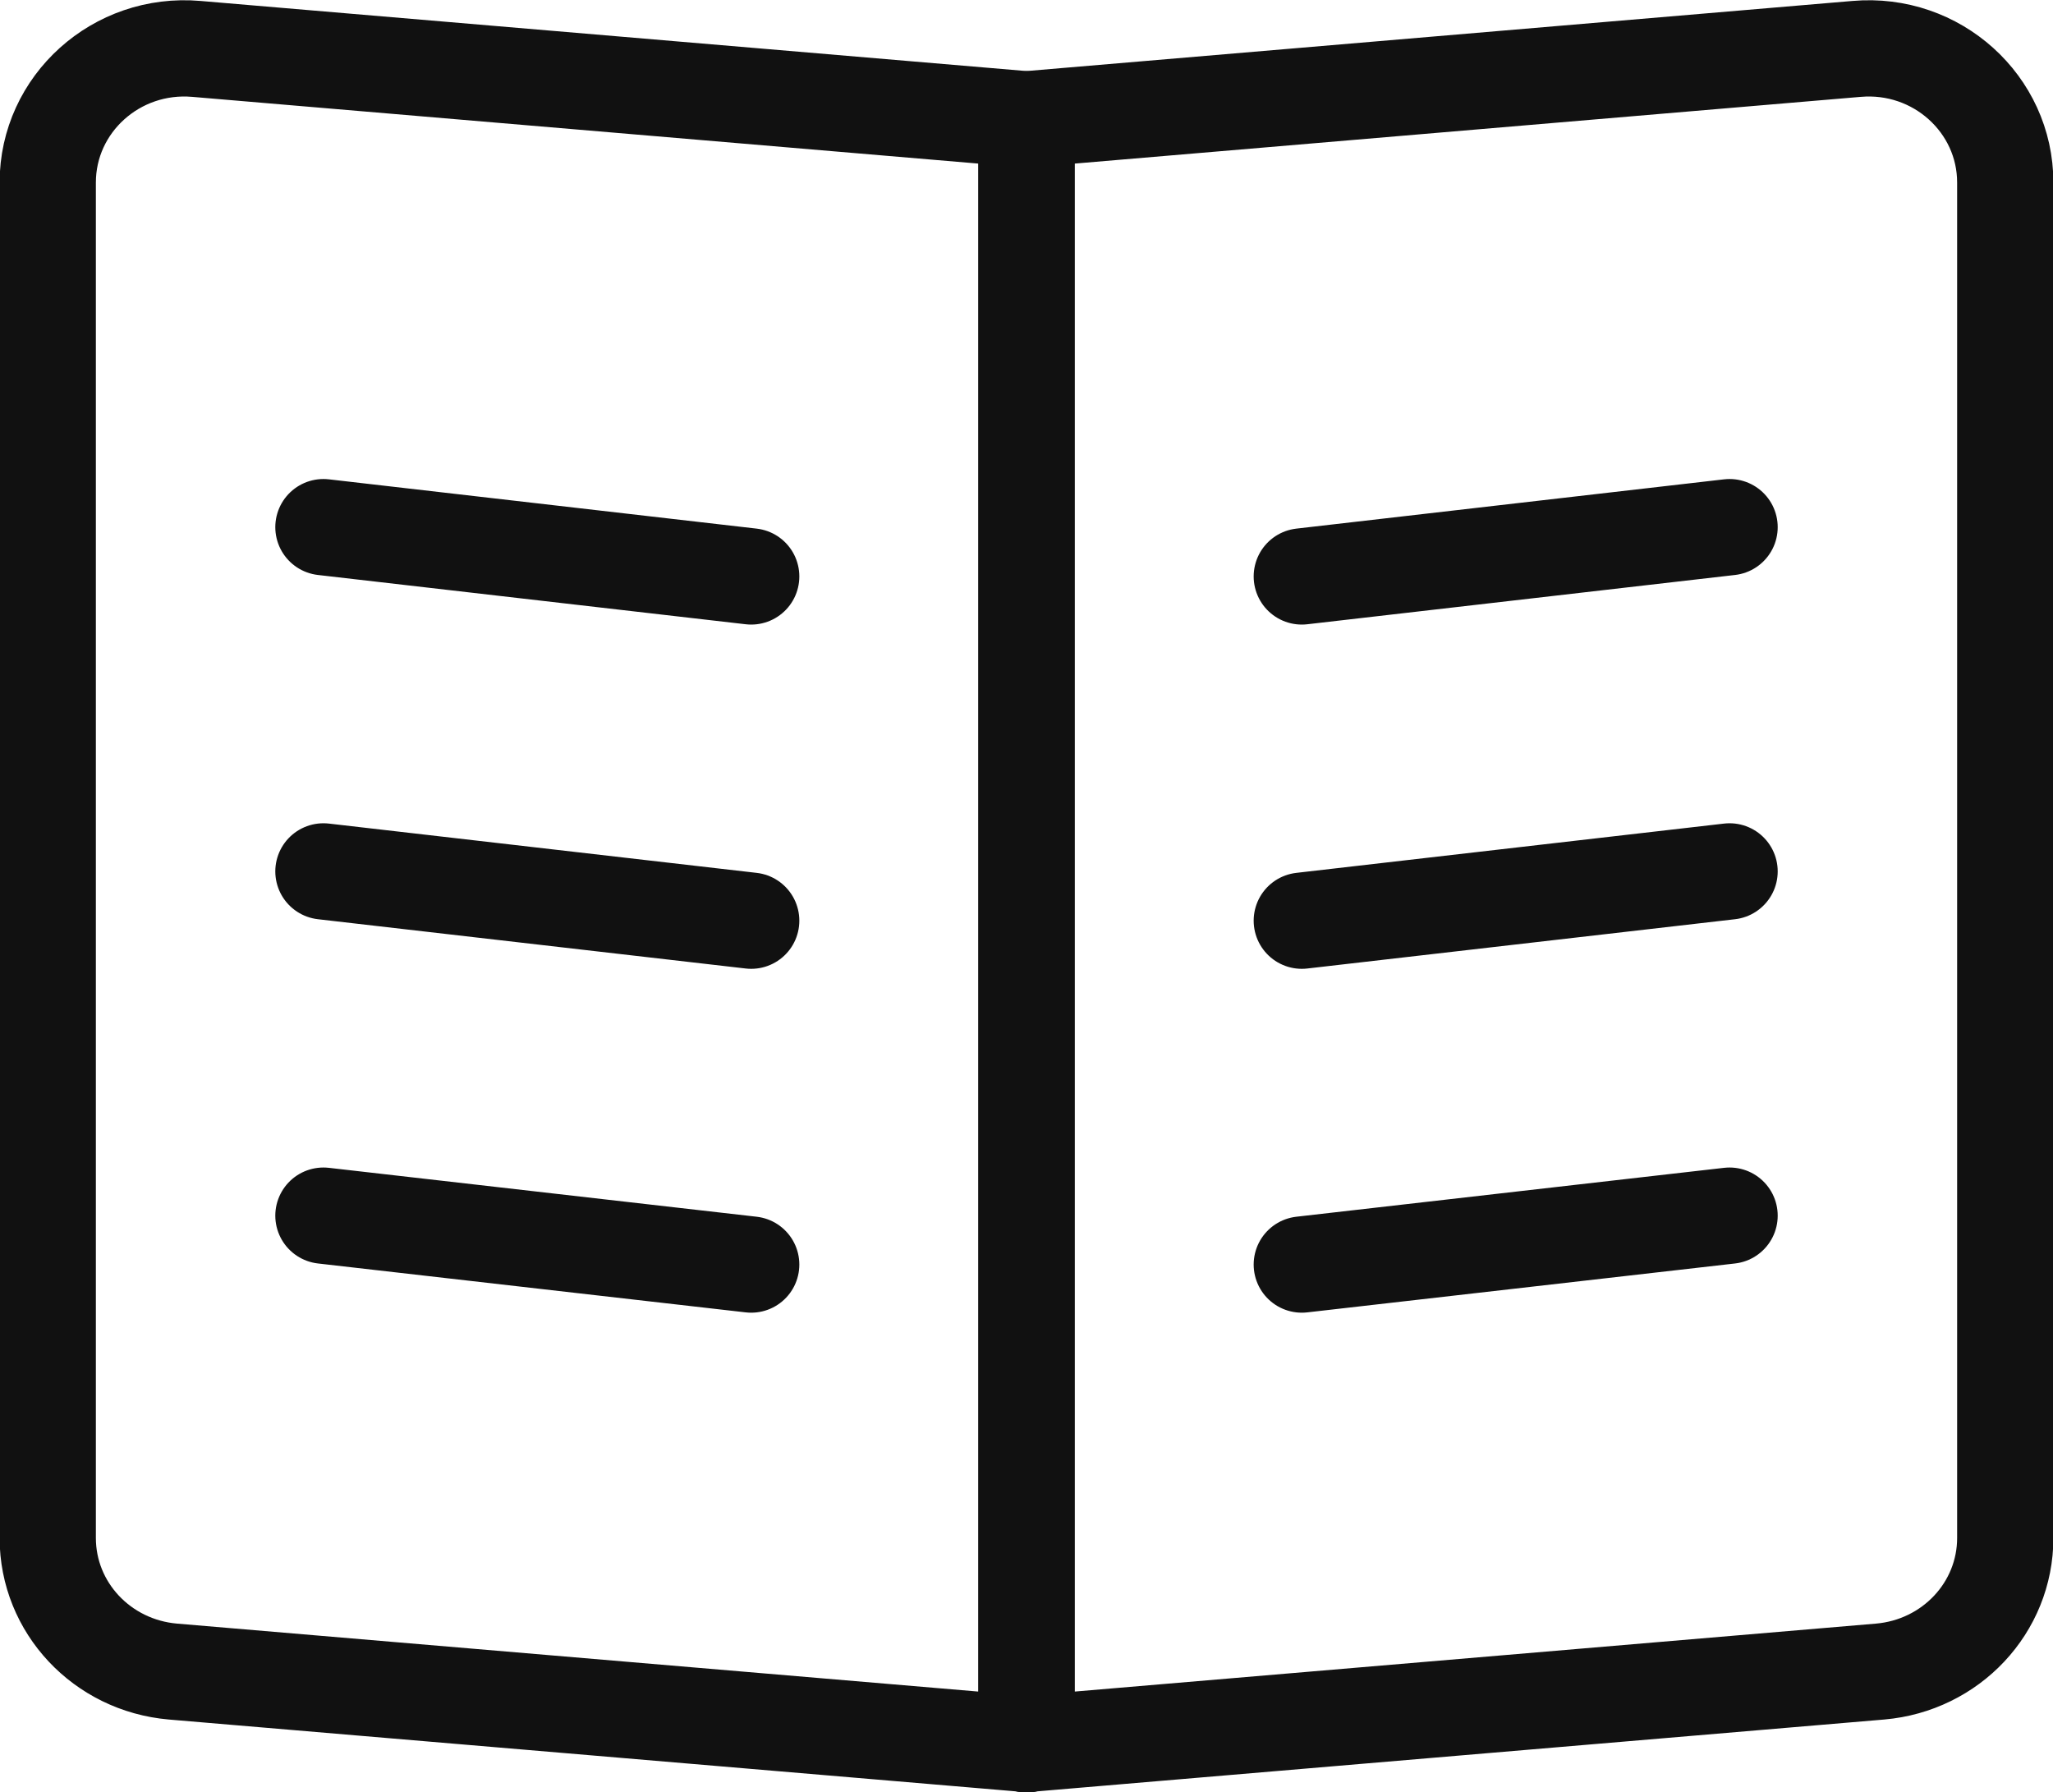
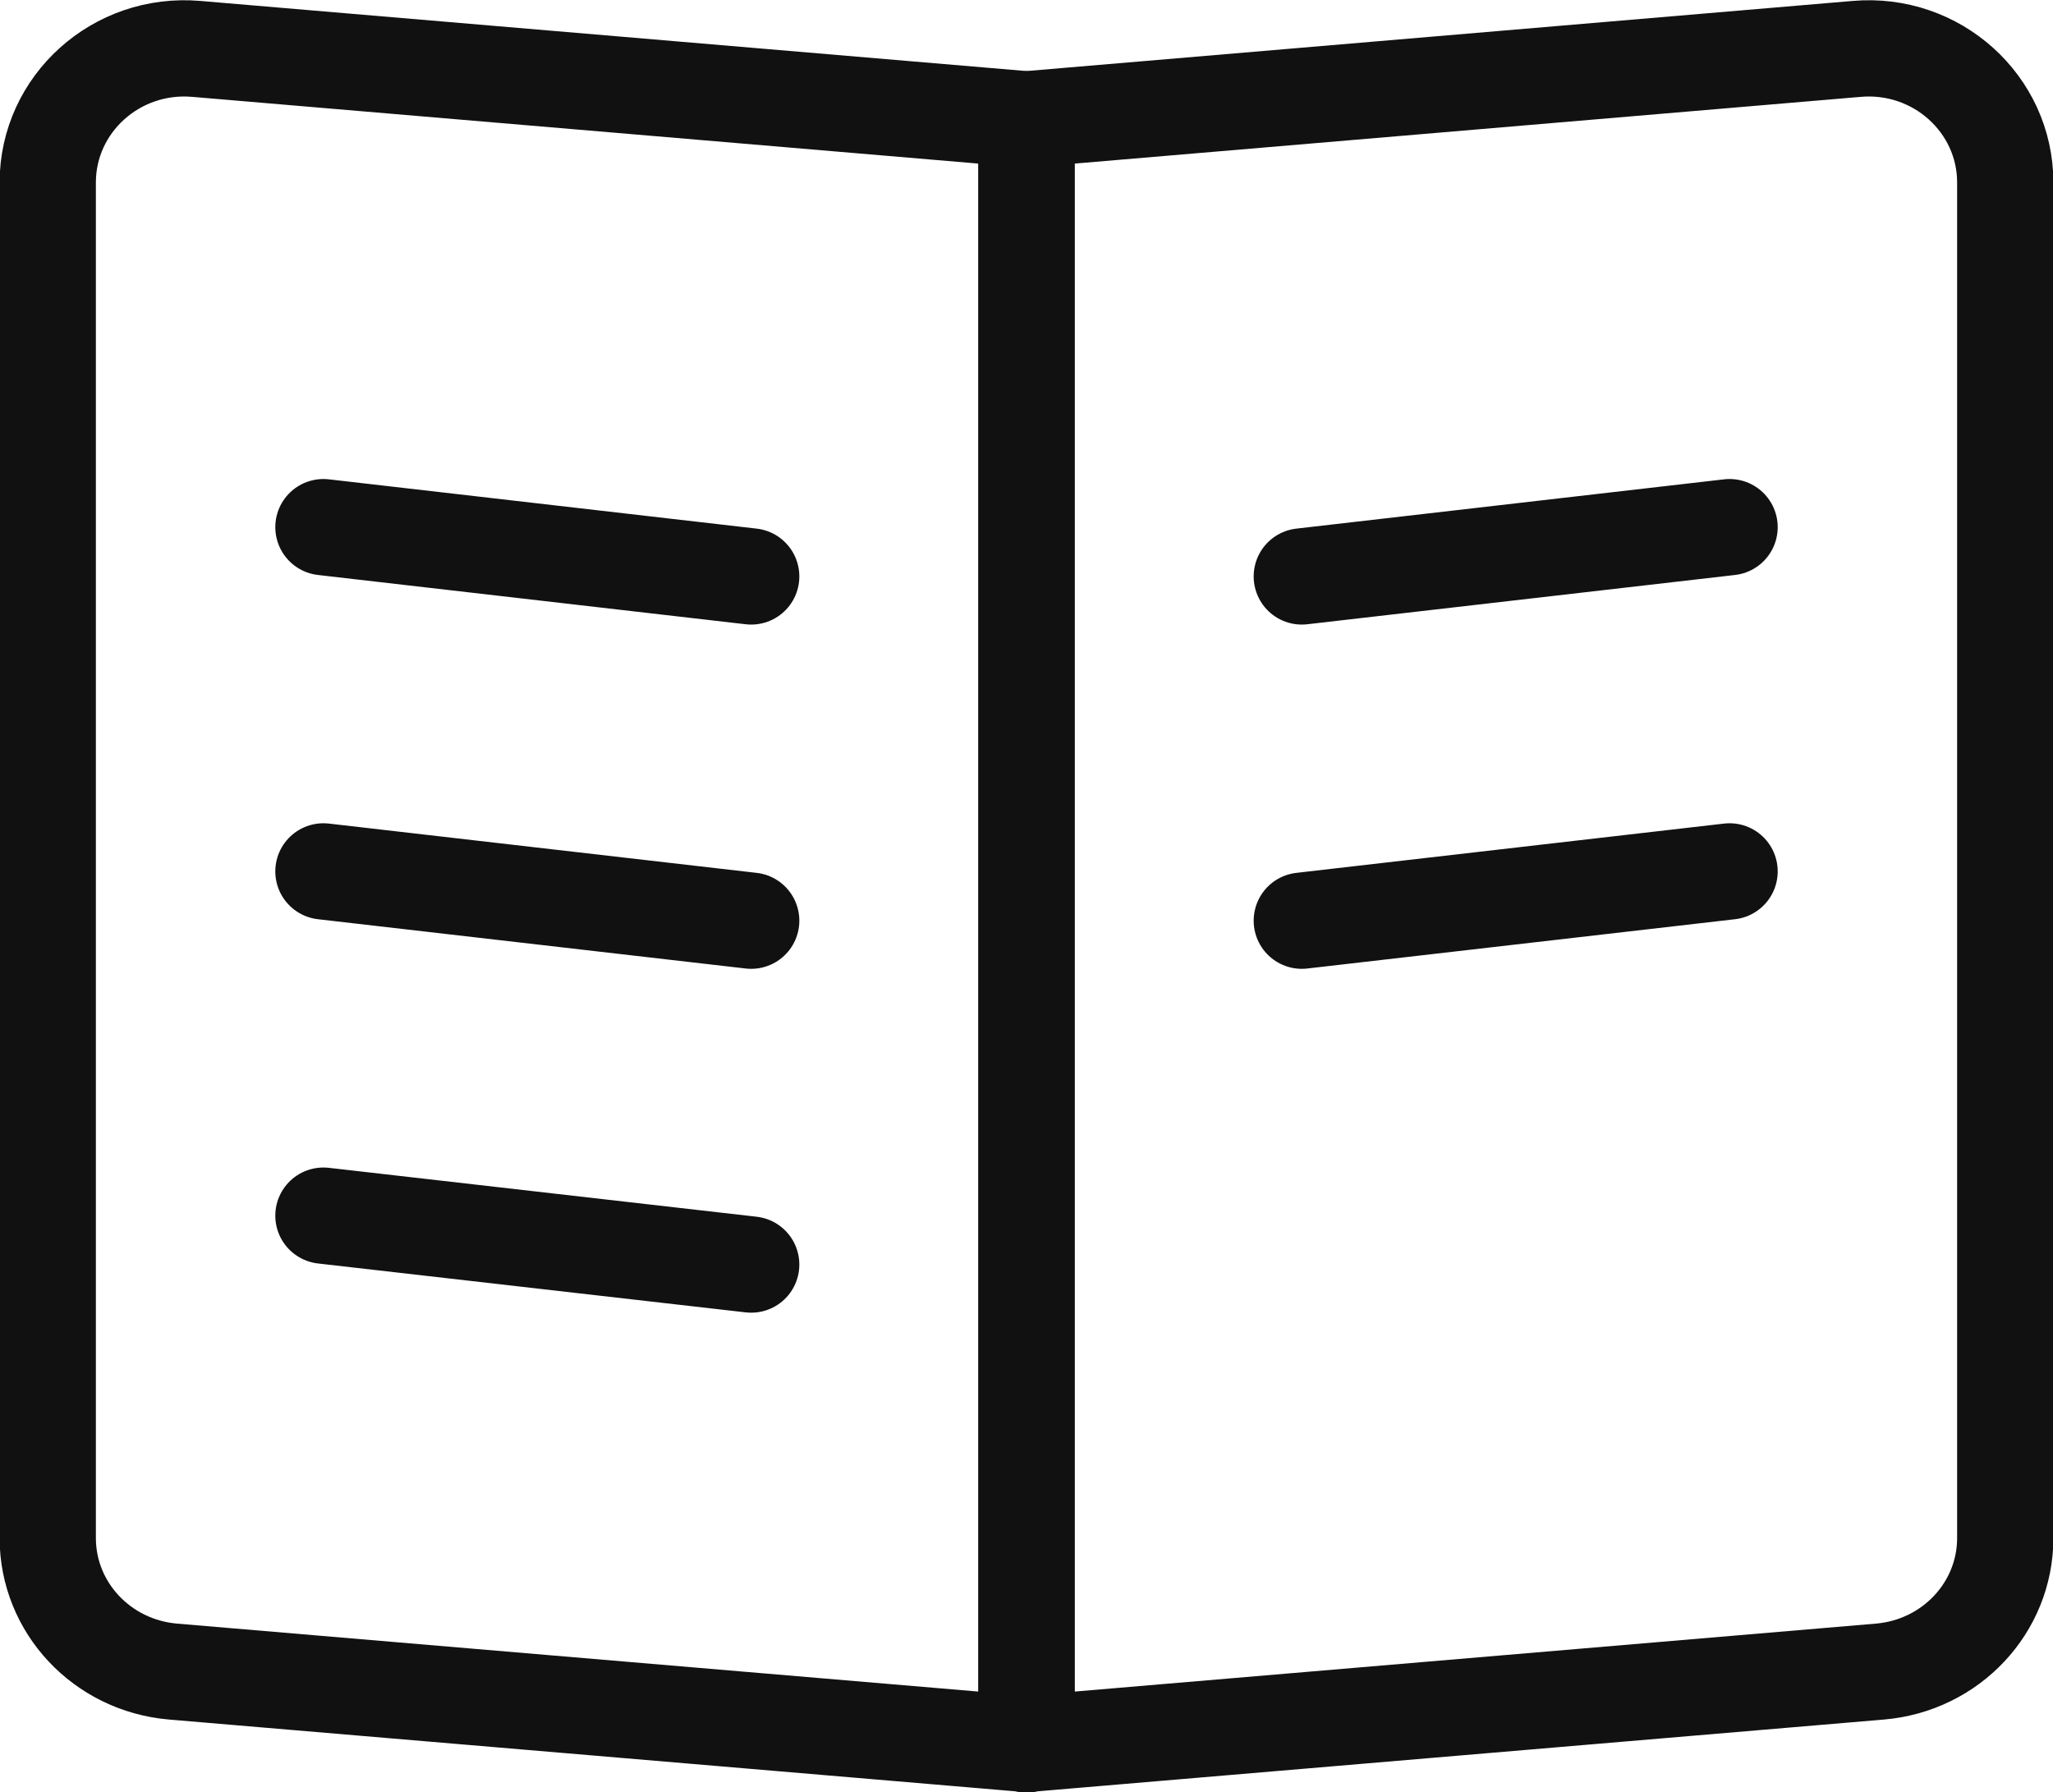
<svg xmlns="http://www.w3.org/2000/svg" id="_레이어_2" data-name="레이어 2" viewBox="0 0 53.32 46.54">
  <defs>
    <style>
      .cls-1 {
        fill: none;
        stroke: #111;
        stroke-linecap: round;
        stroke-linejoin: round;
        stroke-width: 2.5px;
      }
    </style>
  </defs>
  <g id="_레이어_3" data-name="레이어 3">
    <g>
      <path class="cls-1" d="m26.66,45.29l-22.17-1.88c-1.84-.16-3.25-1.66-3.25-3.47V4.74c0-2.04,1.78-3.65,3.86-3.47l21.56,1.83v42.2Z" />
      <path class="cls-1" d="m26.66,45.29l22.17-1.88c1.84-.16,3.25-1.66,3.25-3.47V4.74c0-2.04-1.78-3.65-3.86-3.47l-21.56,1.83v42.2Z" />
      <line class="cls-1" x1="8.4" y1="13.69" x2="19.51" y2="14.97" />
      <line class="cls-1" x1="8.4" y1="22.63" x2="19.51" y2="23.91" />
      <line class="cls-1" x1="8.4" y1="31.57" x2="19.51" y2="32.84" />
      <line class="cls-1" x1="44.92" y1="13.69" x2="33.81" y2="14.97" />
      <line class="cls-1" x1="44.92" y1="22.63" x2="33.81" y2="23.91" />
-       <line class="cls-1" x1="44.92" y1="31.57" x2="33.81" y2="32.84" />
    </g>
  </g>
</svg>